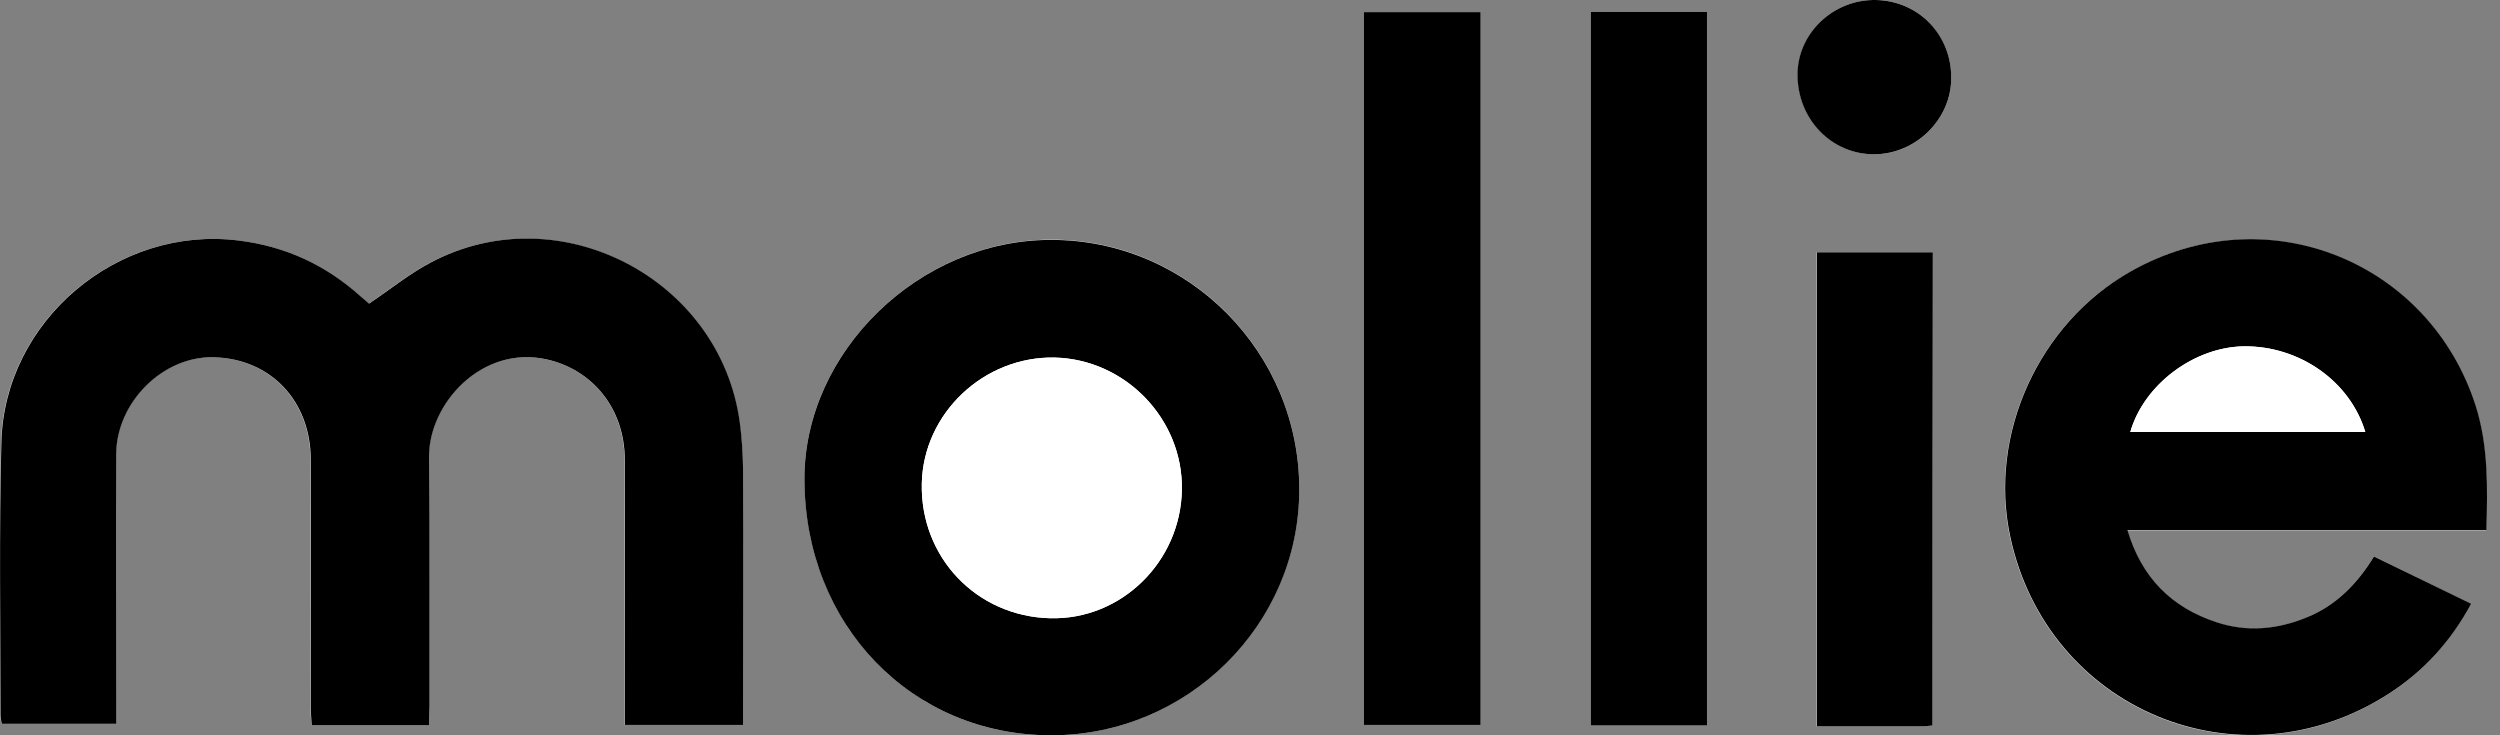
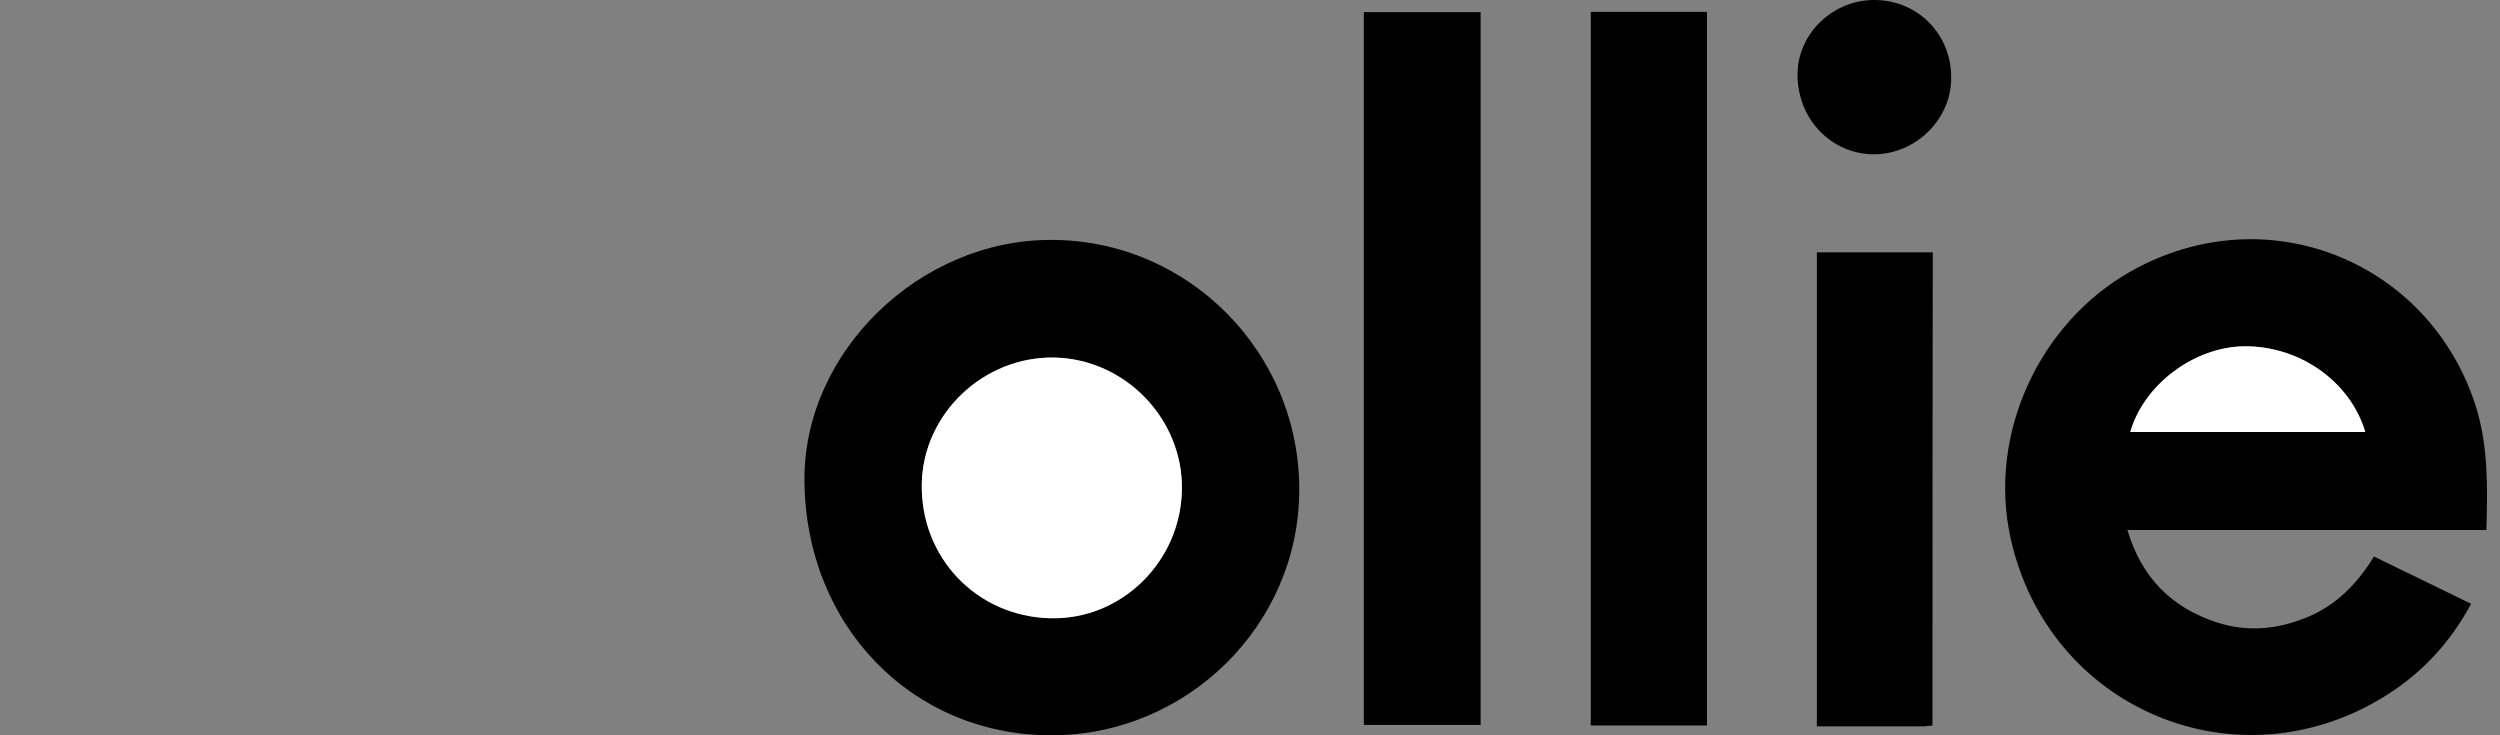
<svg xmlns="http://www.w3.org/2000/svg" width="136" height="40" viewBox="0 0 136 40" fill="none">
  <rect x="0" y="0" width="136" height="40" fill="#808080" stroke="none" />
-   <path d="M23.338 39.451C23.338 39.028 23.338 38.714 23.338 38.4C23.338 33.883 23.354 29.381 23.322 24.863C23.307 21.945 26.193 18.777 29.707 19.546C32.217 20.095 33.958 22.197 33.973 24.989C33.989 29.506 33.973 34.04 33.973 38.557C33.973 38.855 33.973 39.153 33.973 39.436C36.185 39.436 38.272 39.436 40.405 39.436C40.405 39.106 40.405 38.808 40.405 38.526C40.405 34.165 40.42 29.789 40.405 25.428C40.405 24.628 40.342 23.812 40.232 23.012C39.197 15.169 30.381 10.589 23.401 14.291C22.24 14.902 21.205 15.749 20.06 16.518C19.95 16.424 19.777 16.283 19.605 16.126C17.707 14.416 15.511 13.396 12.954 13.083C6.381 12.267 0.217 17.444 0.06 24.079C-0.05 29.02 0.028 33.961 0.013 38.902C0.013 39.059 0.06 39.2 0.075 39.373C2.146 39.373 4.201 39.373 6.303 39.373C6.303 38.996 6.303 38.683 6.303 38.369C6.303 33.82 6.287 29.271 6.303 24.722C6.319 21.867 8.844 19.357 11.62 19.436C14.695 19.514 16.875 21.789 16.891 24.989C16.907 29.491 16.891 33.977 16.891 38.479C16.891 38.777 16.922 39.075 16.938 39.451C17.346 39.451 17.644 39.451 17.958 39.451C19.715 39.451 21.471 39.451 23.338 39.451ZM129.142 30.275C128.232 31.765 127.071 32.942 125.471 33.6C123.871 34.259 122.224 34.416 120.562 33.867C118.115 33.067 116.499 31.436 115.715 28.848C122.271 28.848 128.734 28.848 135.244 28.848C135.307 26.526 135.354 24.283 134.664 22.102C132.154 14.243 123.291 10.589 115.871 14.793C110.899 17.616 108.138 23.624 109.346 29.224C111.385 38.62 121.769 42.965 129.879 37.789C131.793 36.565 133.299 34.918 134.413 32.863C132.656 31.985 130.93 31.138 129.142 30.275ZM57.189 40C64.577 40 70.648 33.993 70.679 26.651C70.711 19.153 64.64 13.036 57.189 13.036C50.02 13.036 43.746 19.138 43.762 26.055C43.793 33.993 49.581 40 57.189 40ZM74.193 0.659C74.193 13.616 74.193 26.51 74.193 39.436C76.342 39.436 78.428 39.436 80.546 39.436C80.546 26.479 80.546 13.585 80.546 0.659C78.413 0.659 76.342 0.659 74.193 0.659ZM86.538 0.644C86.538 13.616 86.538 26.51 86.538 39.467C88.656 39.467 90.742 39.467 92.86 39.467C92.86 26.51 92.86 13.585 92.86 0.644C90.726 0.644 88.671 0.644 86.538 0.644ZM105.126 39.467C105.126 30.855 105.126 22.275 105.126 13.726C102.977 13.726 100.907 13.726 98.82 13.726C98.82 22.338 98.82 30.887 98.82 39.514C100.797 39.514 102.726 39.514 104.656 39.514C104.813 39.498 104.969 39.483 105.126 39.467ZM106.146 4.251C106.146 1.883 104.358 0.032 102.036 0C99.73 -0.031 97.817 1.804 97.801 4.032C97.785 6.463 99.636 8.408 101.989 8.393C104.232 8.377 106.146 6.479 106.146 4.251Z" fill="white" />
-   <path d="M23.338 39.452C21.471 39.452 19.714 39.452 17.973 39.452C17.66 39.452 17.346 39.452 16.954 39.452C16.938 39.091 16.907 38.793 16.907 38.479C16.907 33.977 16.922 29.491 16.907 24.989C16.891 21.789 14.71 19.514 11.636 19.436C8.875 19.357 6.334 21.867 6.318 24.722C6.303 29.271 6.318 33.82 6.318 38.369C6.318 38.683 6.318 38.997 6.318 39.373C4.216 39.373 2.177 39.373 0.091 39.373C0.075 39.216 0.028 39.059 0.028 38.903C0.028 33.961 -0.05 29.02 0.075 24.079C0.232 17.444 6.397 12.267 12.969 13.083C15.526 13.397 17.722 14.416 19.62 16.126C19.793 16.283 19.981 16.424 20.075 16.518C21.22 15.75 22.256 14.902 23.416 14.291C30.397 10.573 39.212 15.153 40.248 23.012C40.358 23.812 40.405 24.628 40.42 25.428C40.436 29.789 40.42 34.165 40.42 38.526C40.42 38.808 40.42 39.091 40.42 39.436C38.271 39.436 36.201 39.436 33.989 39.436C33.989 39.154 33.989 38.855 33.989 38.557C33.989 34.04 34.005 29.506 33.989 24.989C33.973 22.197 32.216 20.095 29.722 19.546C26.209 18.777 23.322 21.946 23.338 24.863C23.369 29.381 23.354 33.883 23.354 38.401C23.338 38.714 23.338 39.028 23.338 39.452Z" fill="black" />
  <path d="M129.143 30.275C130.931 31.137 132.656 31.985 134.429 32.847C133.315 34.918 131.809 36.549 129.896 37.773C121.786 42.949 111.386 38.604 109.362 29.208C108.154 23.624 110.915 17.6 115.888 14.777C123.307 10.573 132.17 14.228 134.68 22.087C135.37 24.267 135.323 26.51 135.26 28.832C128.751 28.832 122.288 28.832 115.731 28.832C116.5 31.42 118.131 33.051 120.578 33.851C122.241 34.4 123.888 34.243 125.488 33.585C127.072 32.941 128.233 31.765 129.143 30.275ZM115.888 23.498C120.17 23.498 124.405 23.498 128.672 23.498C127.841 20.738 125.096 18.824 122.084 18.84C119.37 18.871 116.641 20.91 115.888 23.498Z" fill="black" />
  <path d="M57.189 40C49.581 40 43.777 33.992 43.762 26.071C43.746 19.138 50.021 13.036 57.189 13.051C64.64 13.051 70.711 19.169 70.679 26.667C70.664 33.992 64.593 40 57.189 40ZM64.295 26.636C64.358 22.793 61.221 19.545 57.377 19.451C53.519 19.373 50.224 22.479 50.146 26.306C50.052 30.322 53.127 33.538 57.142 33.632C61.001 33.726 64.232 30.557 64.295 26.636Z" fill="black" />
  <path d="M74.193 0.659C76.342 0.659 78.413 0.659 80.546 0.659C80.546 13.585 80.546 26.479 80.546 39.436C78.444 39.436 76.342 39.436 74.193 39.436C74.193 26.526 74.193 13.632 74.193 0.659Z" fill="black" />
  <path d="M86.538 0.644C88.671 0.644 90.726 0.644 92.86 0.644C92.86 13.585 92.86 26.494 92.86 39.467C90.742 39.467 88.671 39.467 86.538 39.467C86.538 26.526 86.538 13.632 86.538 0.644Z" fill="black" />
  <path d="M105.127 39.467C104.97 39.483 104.813 39.499 104.672 39.514C102.743 39.514 100.813 39.514 98.837 39.514C98.837 30.902 98.837 22.338 98.837 13.726C100.908 13.726 102.994 13.726 105.143 13.726C105.127 22.275 105.127 30.855 105.127 39.467Z" fill="black" />
  <path d="M106.146 4.251C106.146 6.479 104.232 8.377 101.973 8.393C99.636 8.408 97.77 6.479 97.785 4.032C97.801 1.804 99.73 -0.031 102.021 0C104.358 0.032 106.162 1.883 106.146 4.251Z" fill="black" />
  <path d="M115.888 23.499C116.625 20.91 119.37 18.871 122.084 18.84C125.096 18.808 127.841 20.738 128.672 23.499C124.421 23.499 120.17 23.499 115.888 23.499Z" fill="white" />
  <path d="M64.295 26.636C64.232 30.558 61.001 33.726 57.142 33.632C53.126 33.538 50.068 30.322 50.146 26.306C50.224 22.495 53.519 19.373 57.377 19.452C61.221 19.546 64.358 22.793 64.295 26.636Z" fill="white" />
</svg>